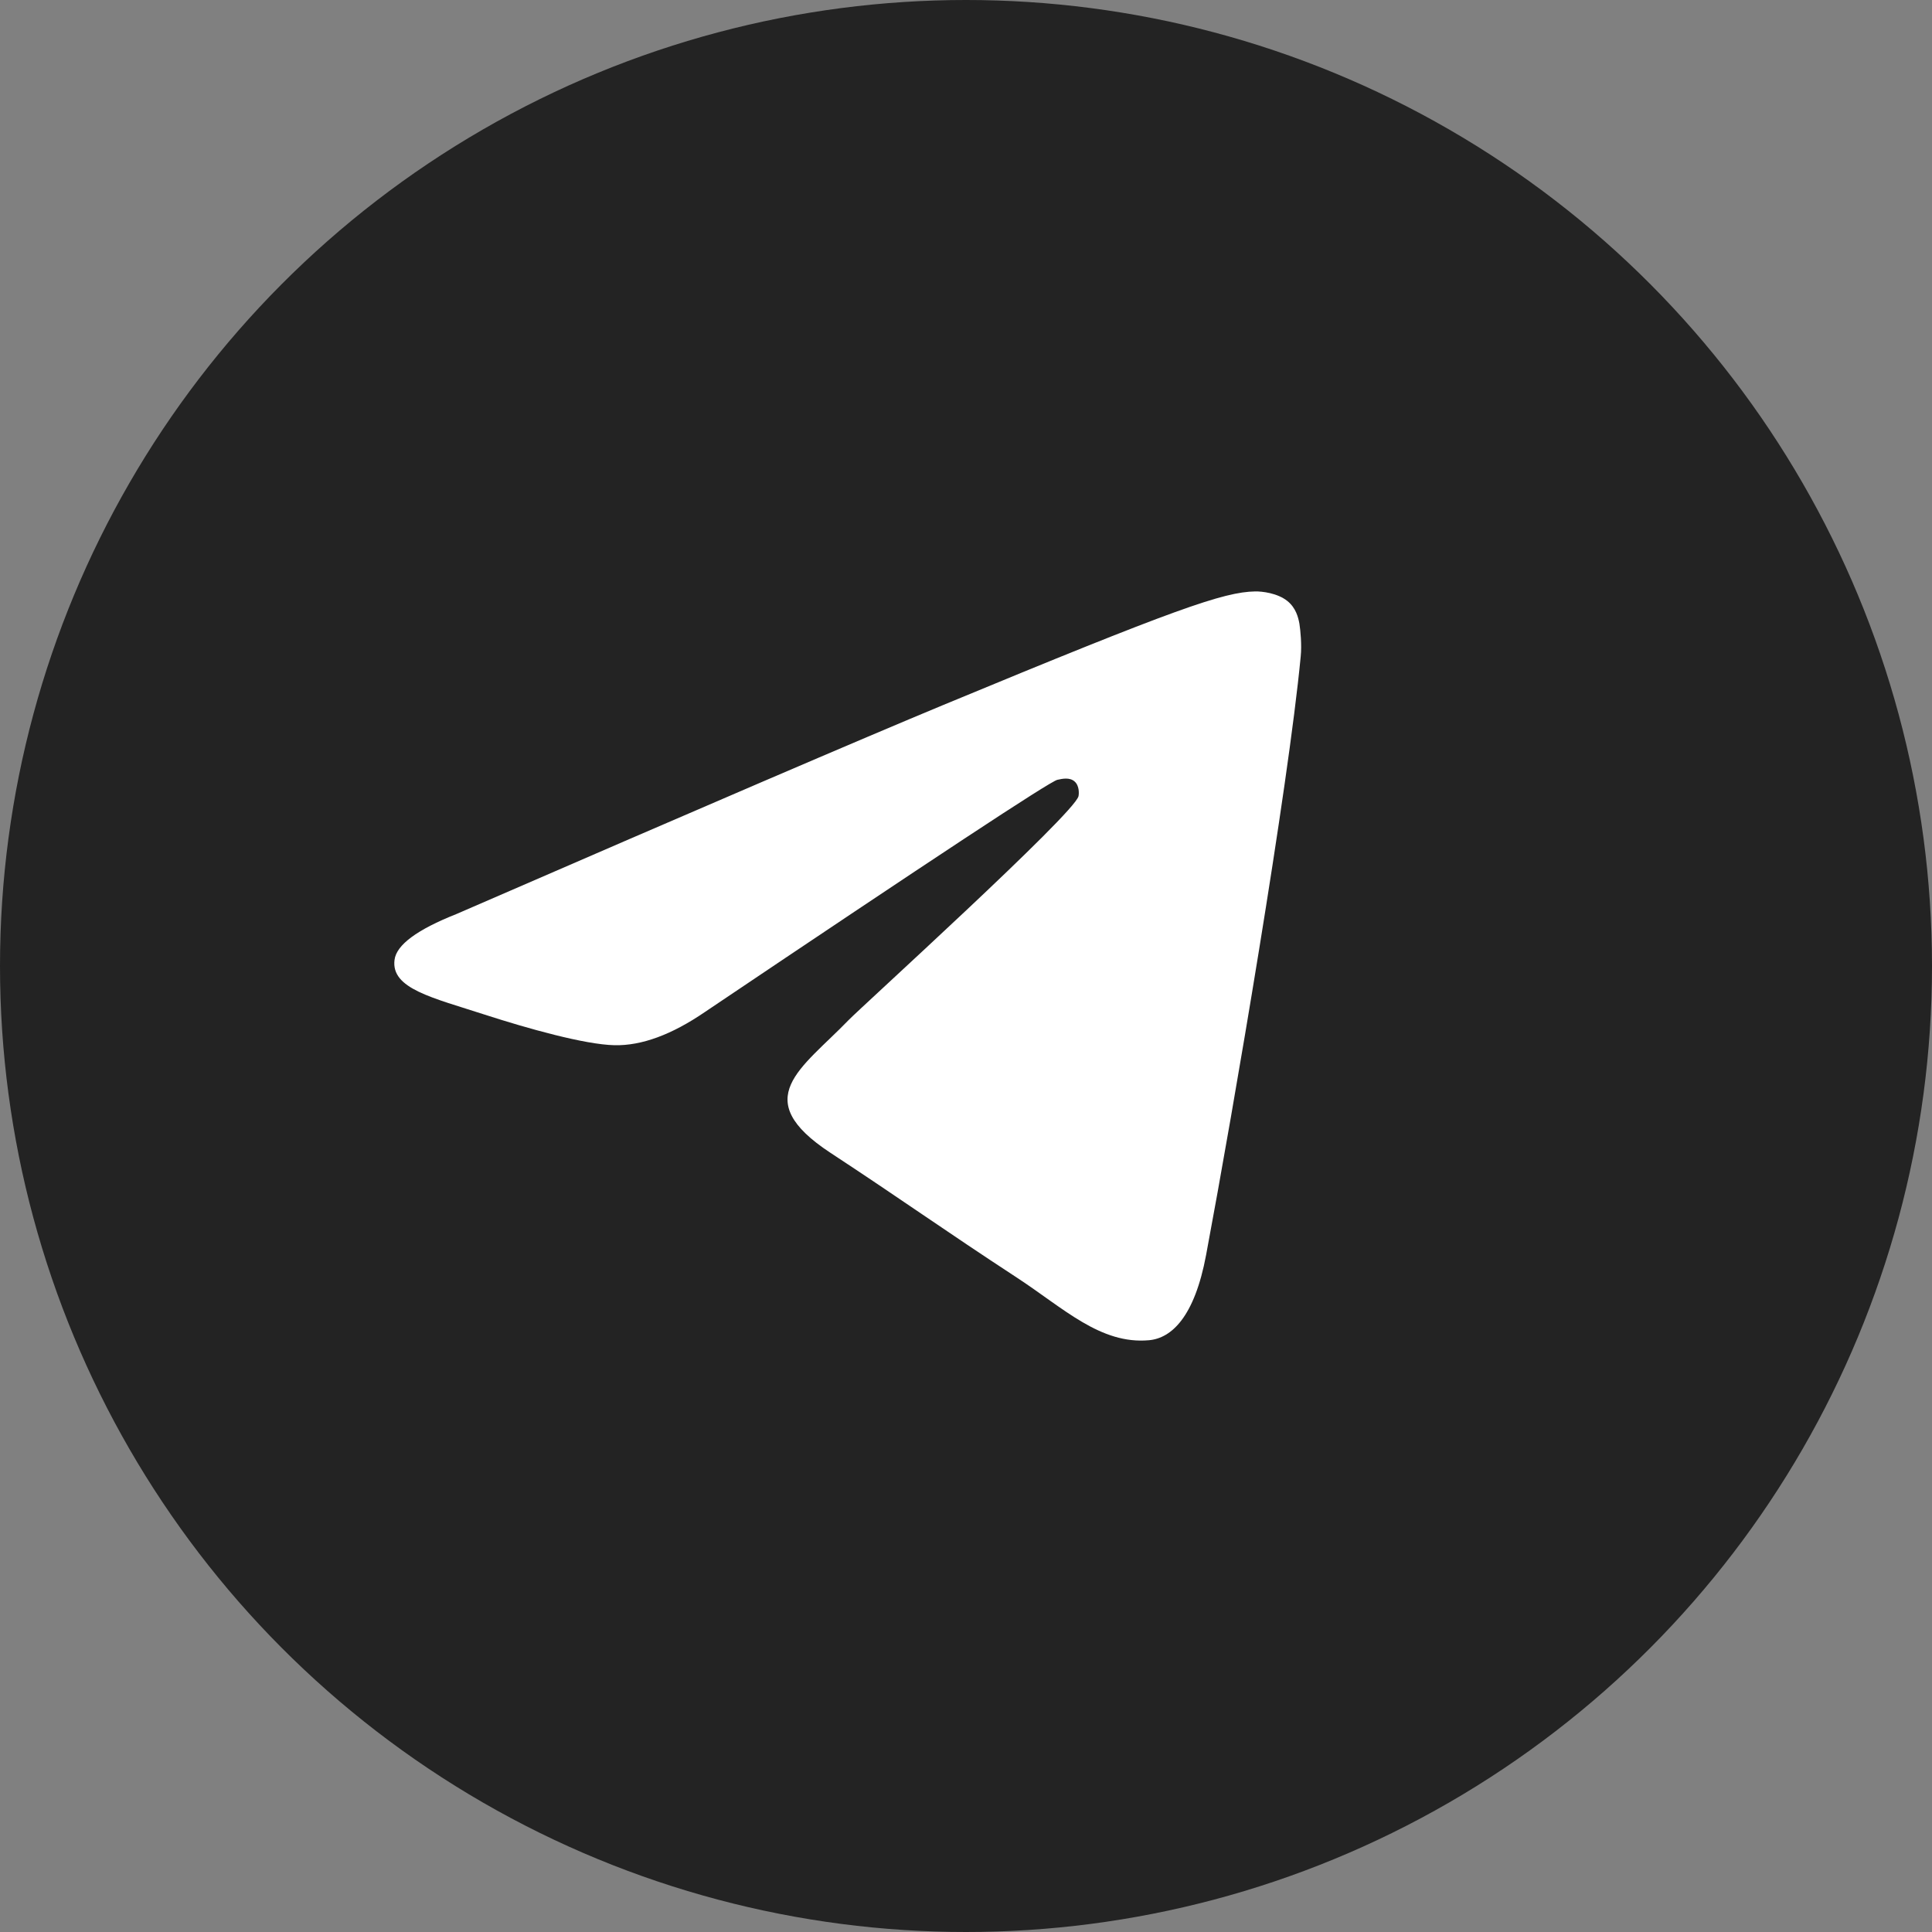
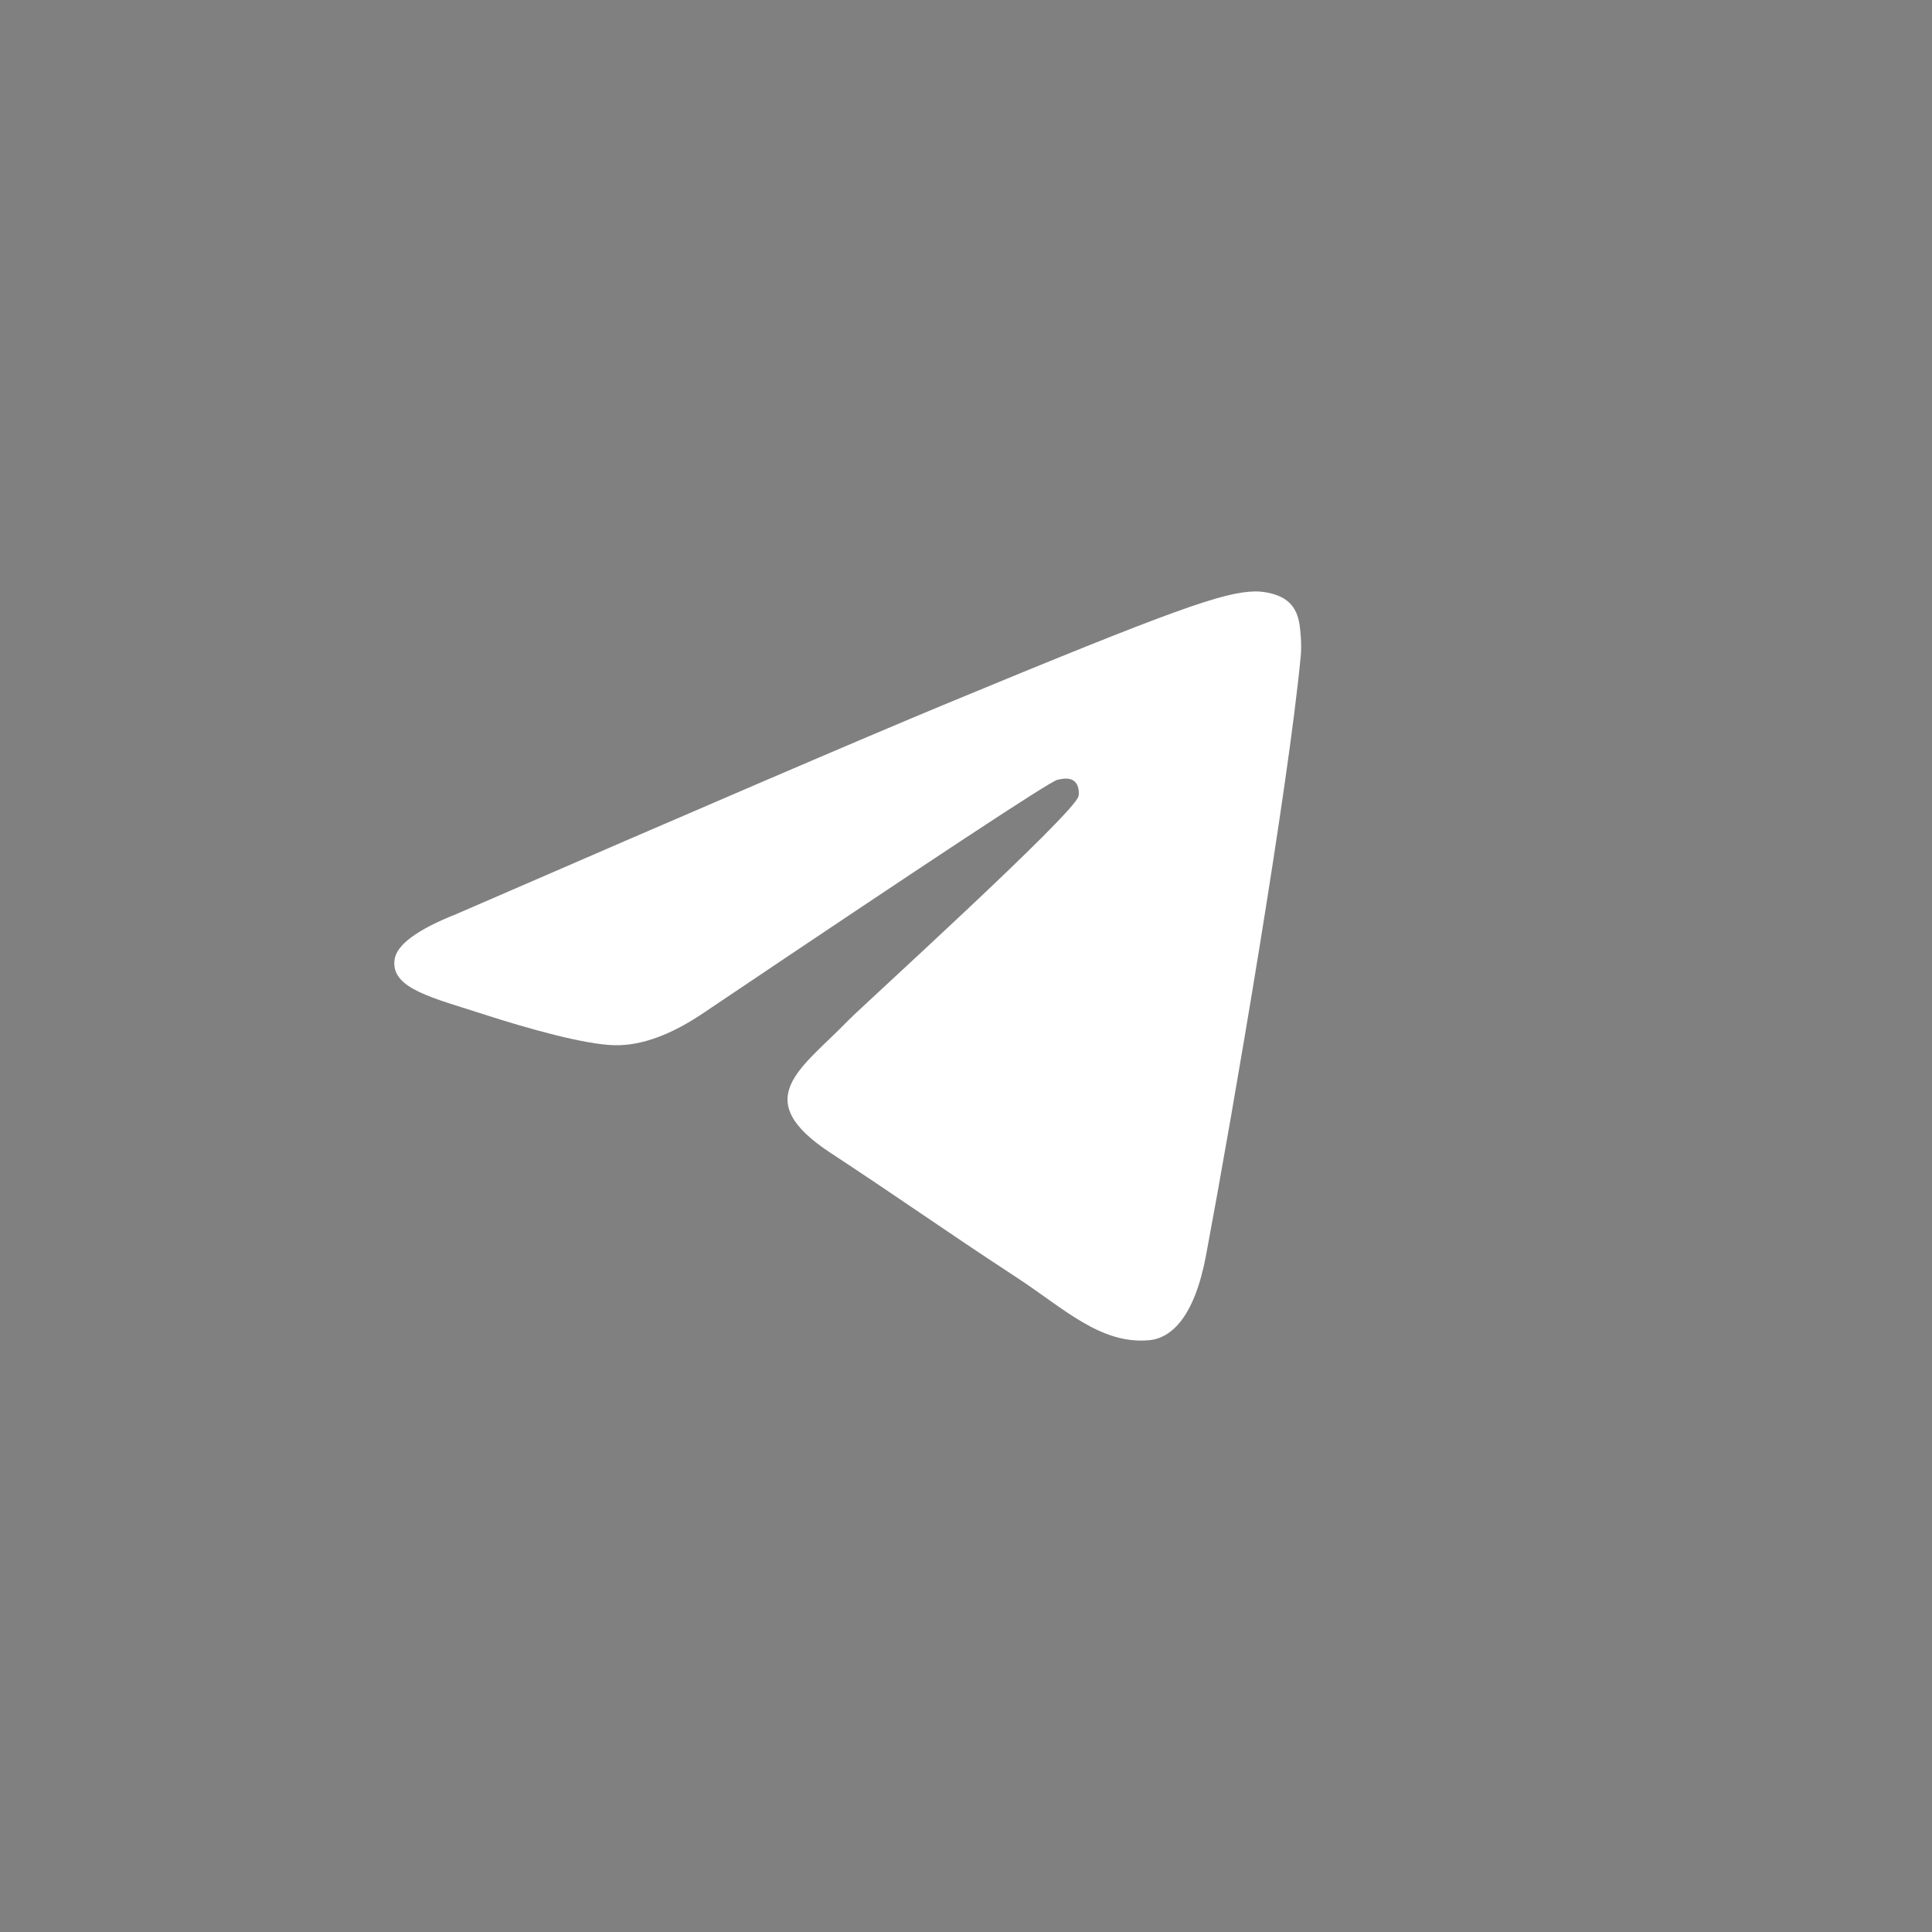
<svg xmlns="http://www.w3.org/2000/svg" width="49" height="49" viewBox="0 0 49 49" fill="none">
  <rect x="0" y="0" width="49" height="49" fill="#808080" stroke="none" />
-   <circle cx="24.5" cy="24.5" r="24.5" fill="#232323" />
  <path d="M11.581 23.18C17.756 20.498 21.873 18.731 23.931 17.877C29.815 15.438 31.036 15.014 31.834 15C32.009 14.997 32.4 15.04 32.655 15.246C32.866 15.419 32.926 15.653 32.956 15.818C32.982 15.982 33.019 16.356 32.989 16.649C32.671 19.987 31.291 28.087 30.59 31.826C30.295 33.408 29.709 33.939 29.143 33.991C27.912 34.103 26.979 33.181 25.788 32.402C23.925 31.184 22.872 30.426 21.062 29.238C18.971 27.864 20.327 27.109 21.519 25.875C21.83 25.552 27.25 20.639 27.353 20.194C27.366 20.138 27.38 19.93 27.254 19.82C27.131 19.711 26.949 19.748 26.817 19.778C26.628 19.82 23.653 21.782 17.882 25.664C17.038 26.242 16.273 26.524 15.585 26.509C14.831 26.493 13.374 26.083 12.292 25.733C10.969 25.303 9.913 25.076 10.006 24.346C10.052 23.966 10.578 23.577 11.581 23.18V23.18Z" fill="white" />
</svg>